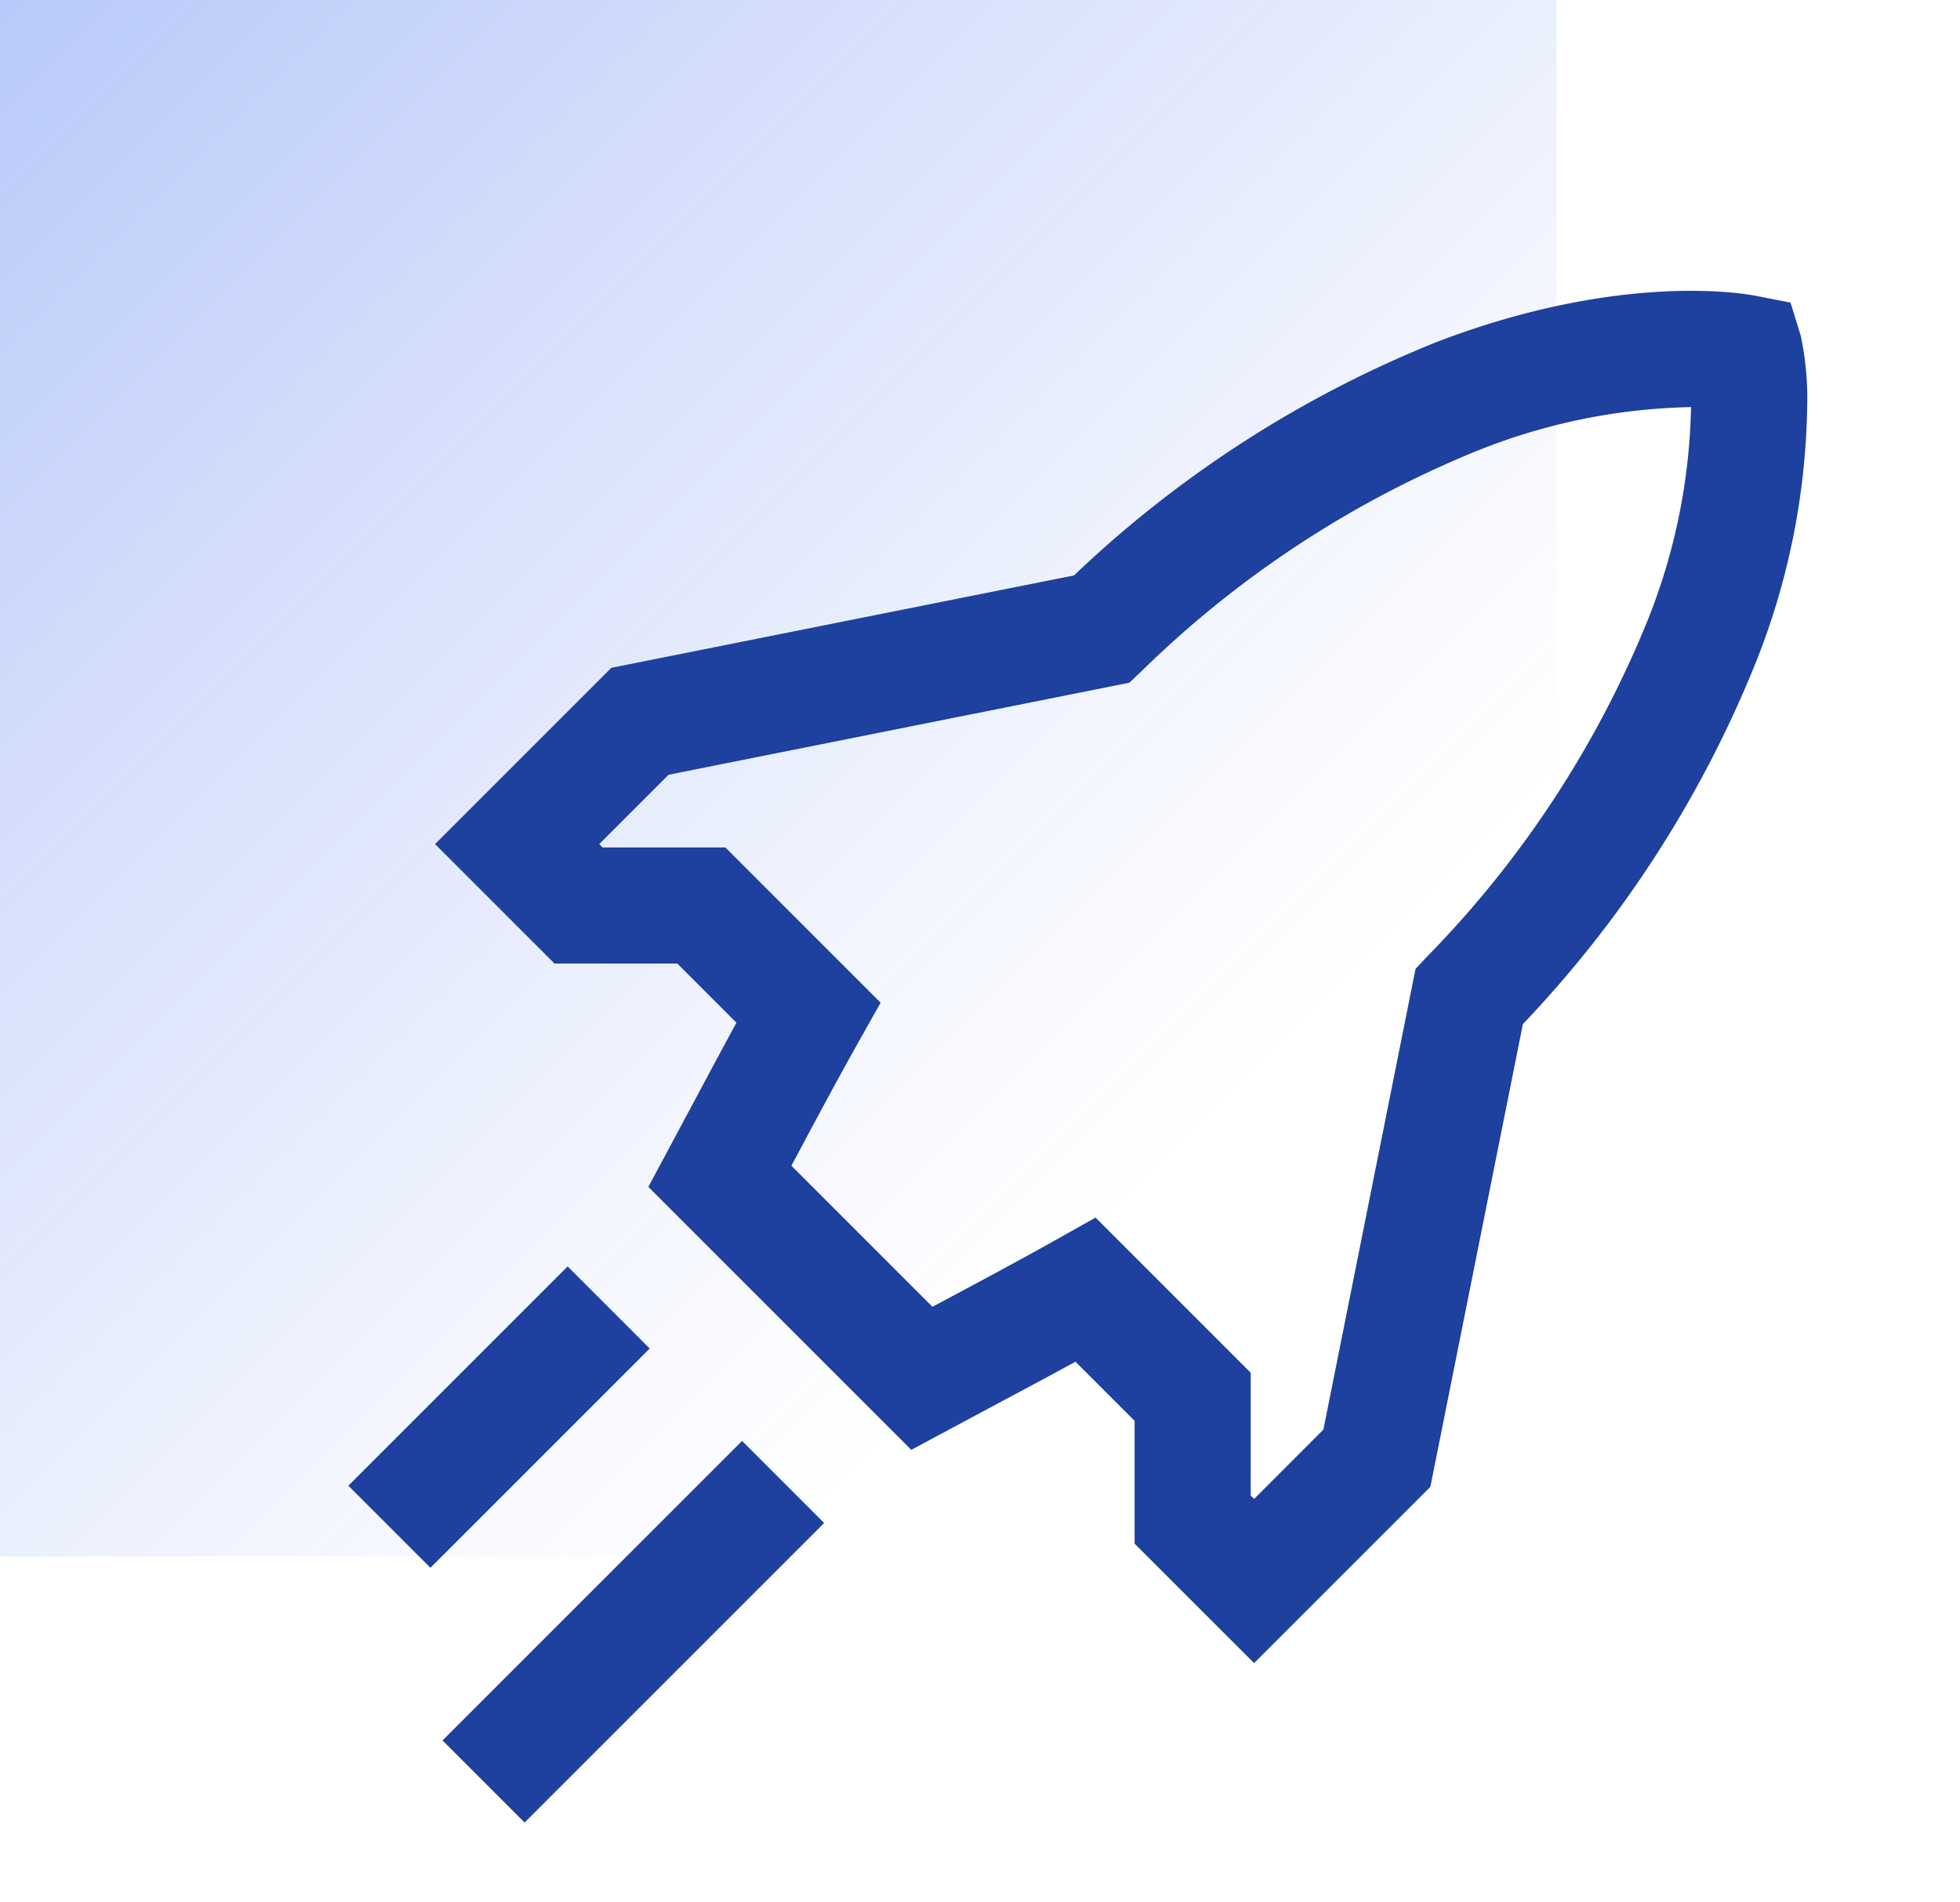
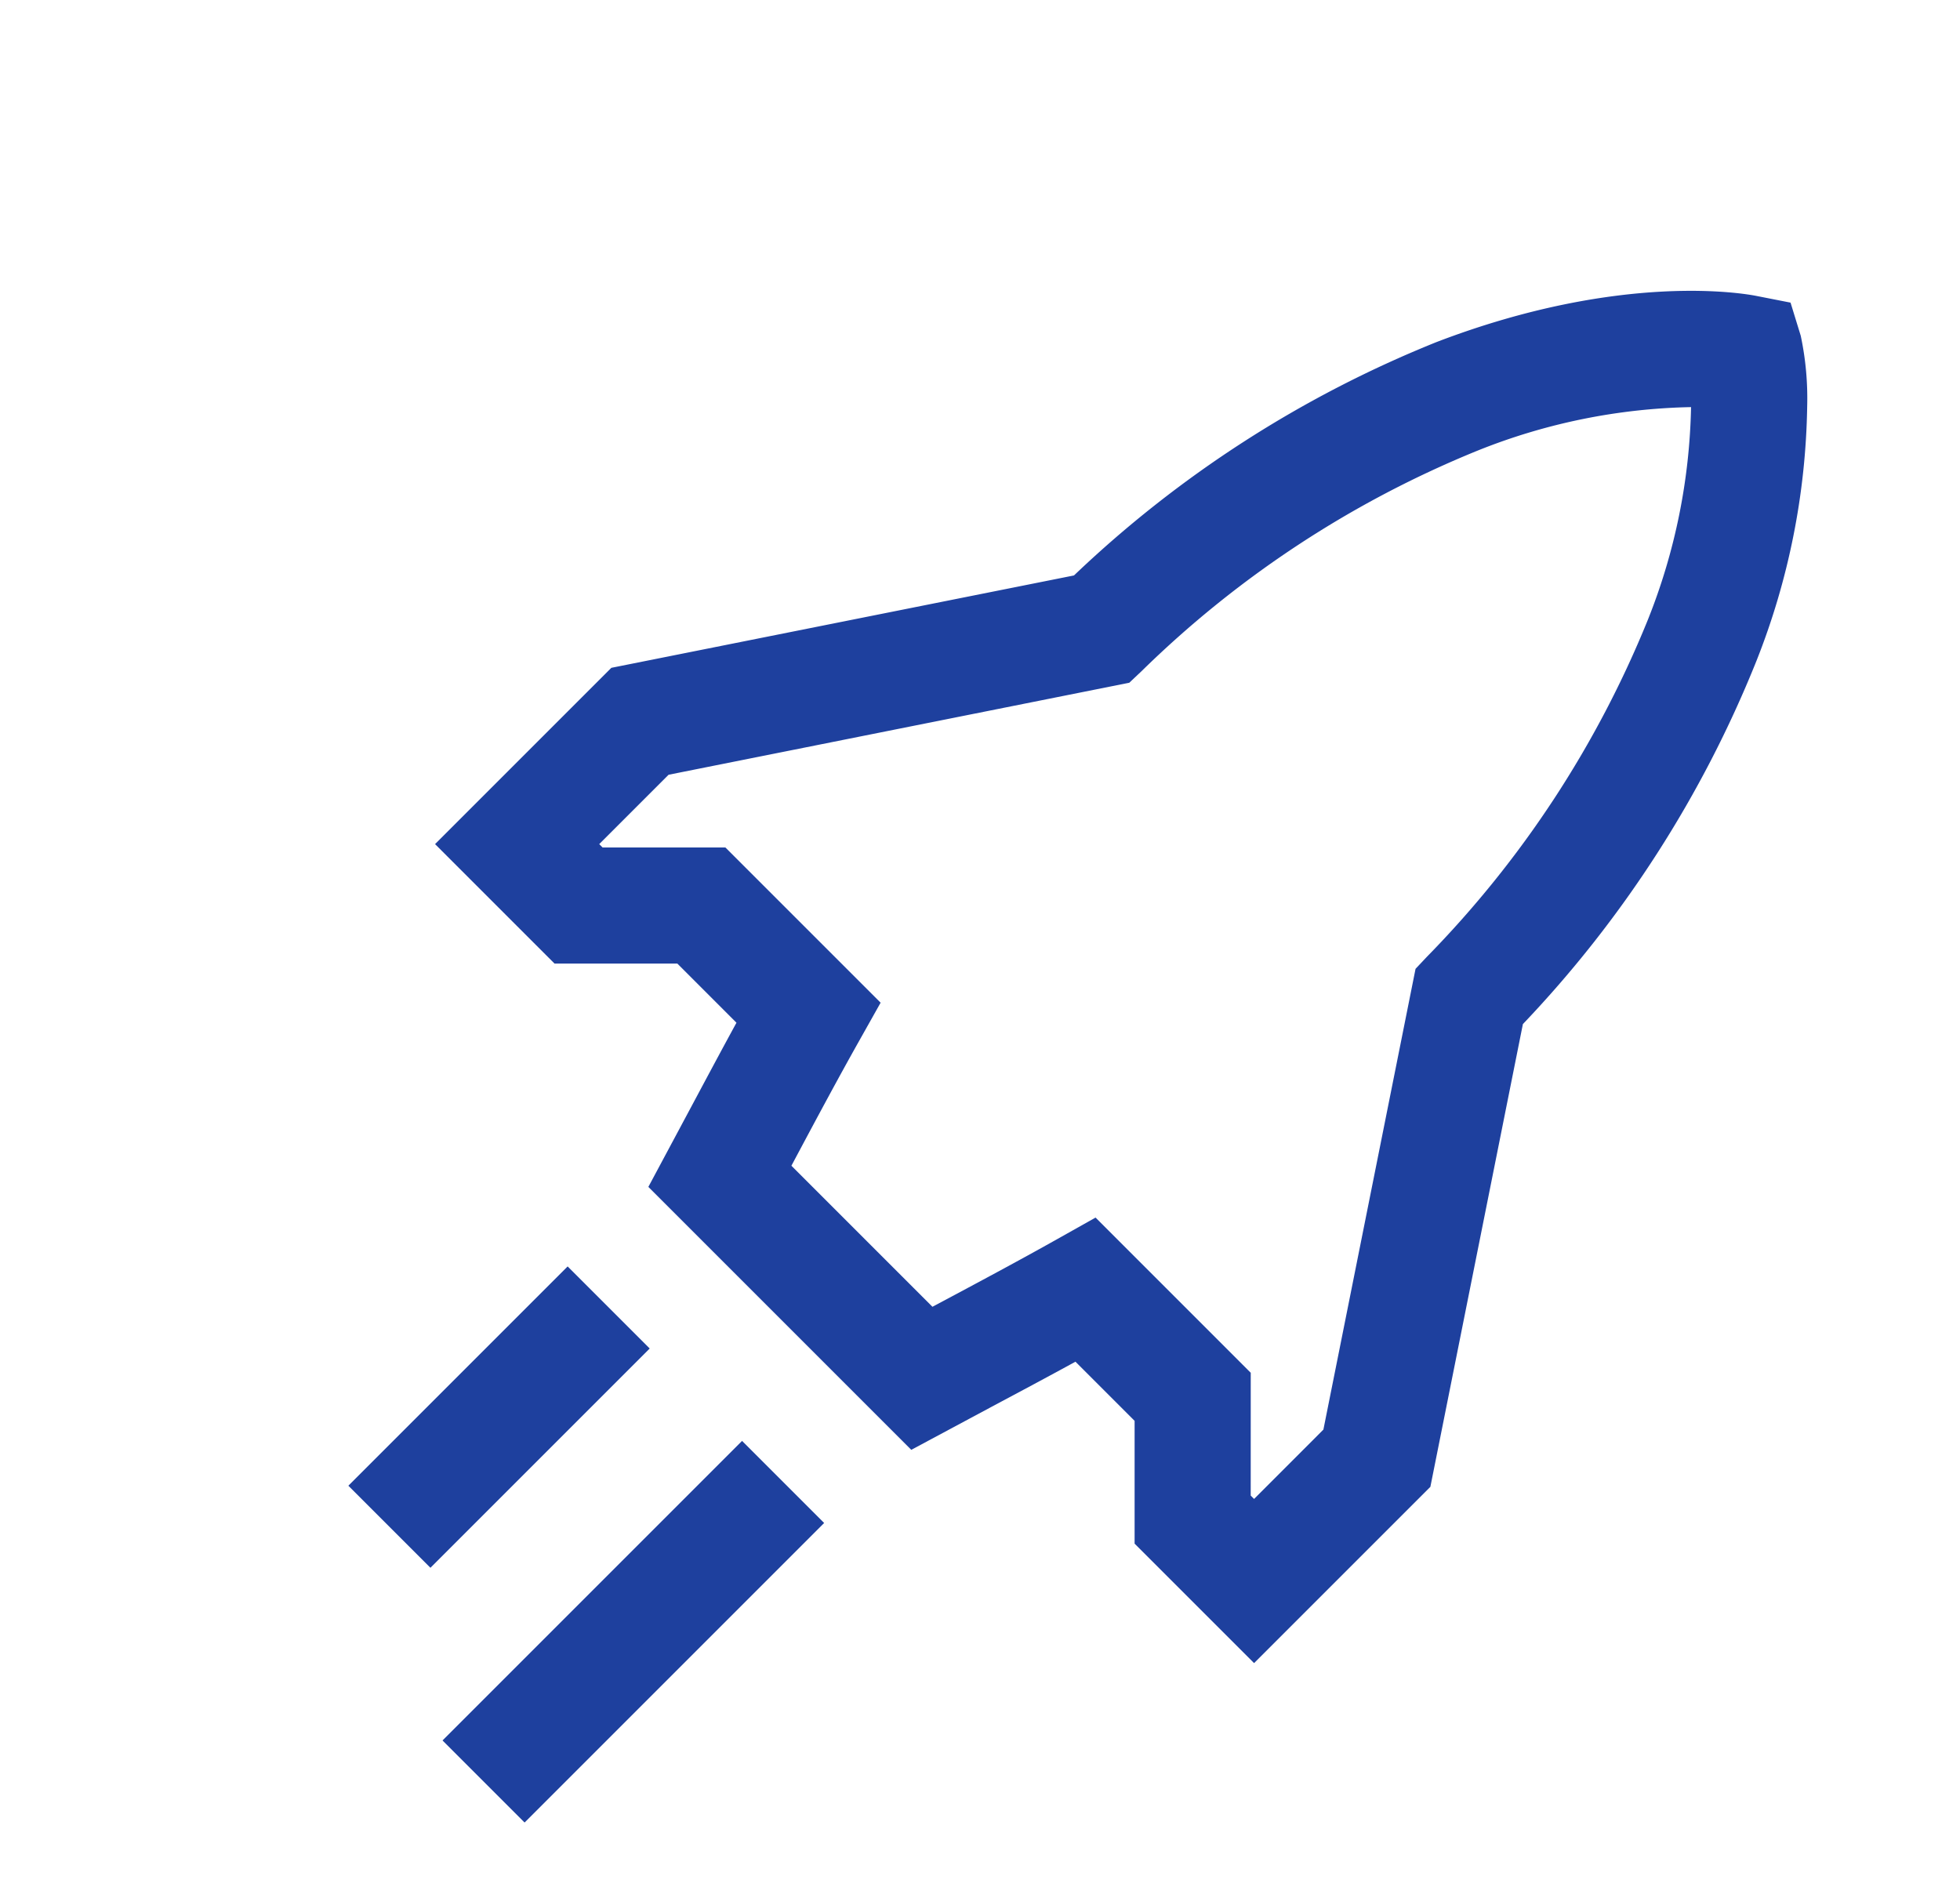
<svg xmlns="http://www.w3.org/2000/svg" width="68" height="66" viewBox="0 0 68 66">
  <defs>
    <linearGradient id="a" x2="54" y2="54" gradientUnits="userSpaceOnUse">
      <stop offset="0" stop-color="#3665ef" stop-opacity="0.5" />
      <stop offset="0.29" stop-color="#3665ef" stop-opacity="0.284" />
      <stop offset="0.597" stop-color="#3665ef" stop-opacity="0.08" />
      <stop offset="0.749" stop-color="#3665ef" stop-opacity="0" />
    </linearGradient>
  </defs>
-   <rect width="54" height="54" opacity="0.7" fill="url(#a)" />
-   <rect width="68" height="66" fill="none" />
  <path d="M43.509,57.699l-4.145-4.144V49.294L37.312,47.242c-.948.519-1.91,1.032-2.91,1.565L31.616,50.3l-9.122-9.122,1.487-2.778c.549-1.027,1.06-1.985,1.57-2.918L23.499,33.429H19.238l-4.144-4.144,6.116-6.116,16.051-3.205a39.61,39.61,0,0,1,12.596-8.104C56.292,9.403,60.583,10.197,60.938,10.267l1.183.232.354,1.151a10.448,10.448,0,0,1,.223,2.456,24.959,24.959,0,0,1-1.762,8.828A39.63,39.63,0,0,1,52.835,35.529L49.625,51.584Zm-.117-5.812.117.117,2.405-2.406,3.197-15.986.396-.42a36.031,36.031,0,0,0,7.665-11.693,20.941,20.941,0,0,0,1.497-7.375,20.924,20.924,0,0,0-7.377,1.498A36.027,36.027,0,0,0,39.599,23.291l-.42.396-15.983,3.192L20.79,29.285l.116.117H25.167l5.385,5.385-.748,1.331c-.753,1.339-1.471,2.684-2.229,4.104l-.118.222,4.893,4.893.134-.071c1.468-.784,2.834-1.512,4.194-2.276l1.331-.748,5.384,5.385Z" fill="#1e409e" />
  <rect x="14.624" y="54.596" width="14.697" height="4.027" transform="translate(-33.593 32.118) rotate(-45)" fill="#1e409e" />
  <rect x="11.935" y="47.151" width="10.758" height="4.027" transform="translate(-29.694 26.643) rotate(-45)" fill="#1e409e" />
</svg>